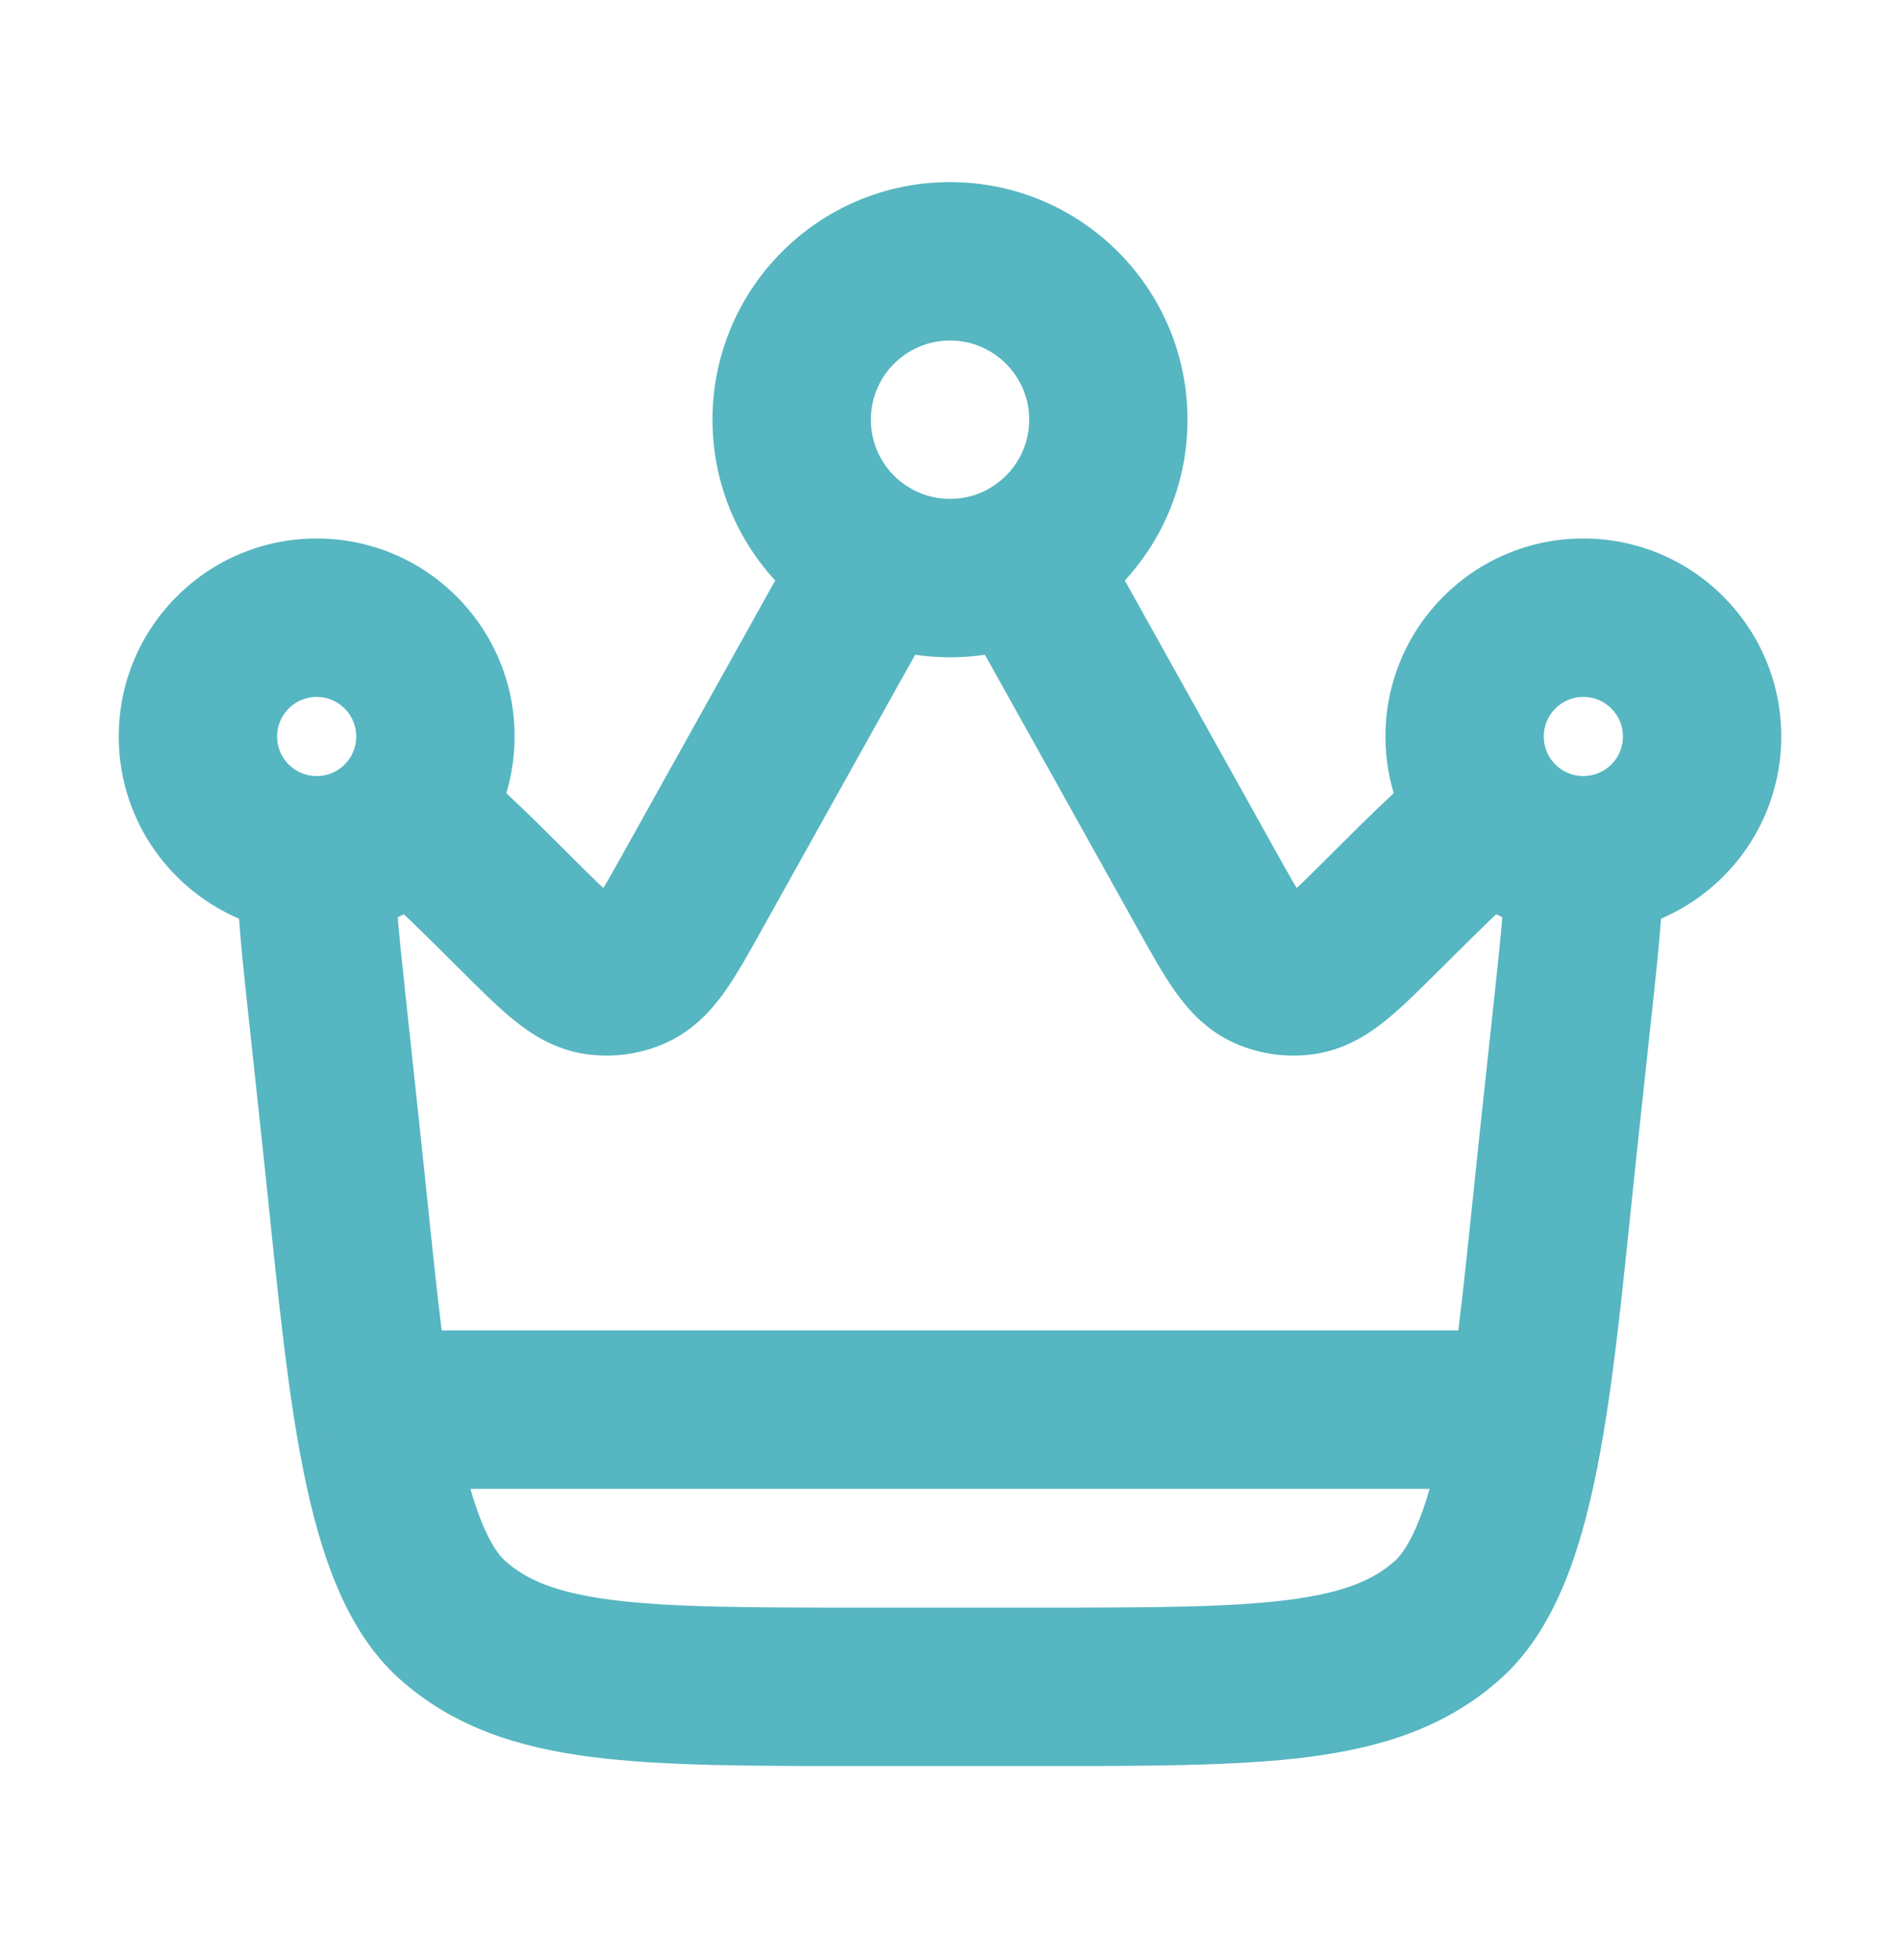
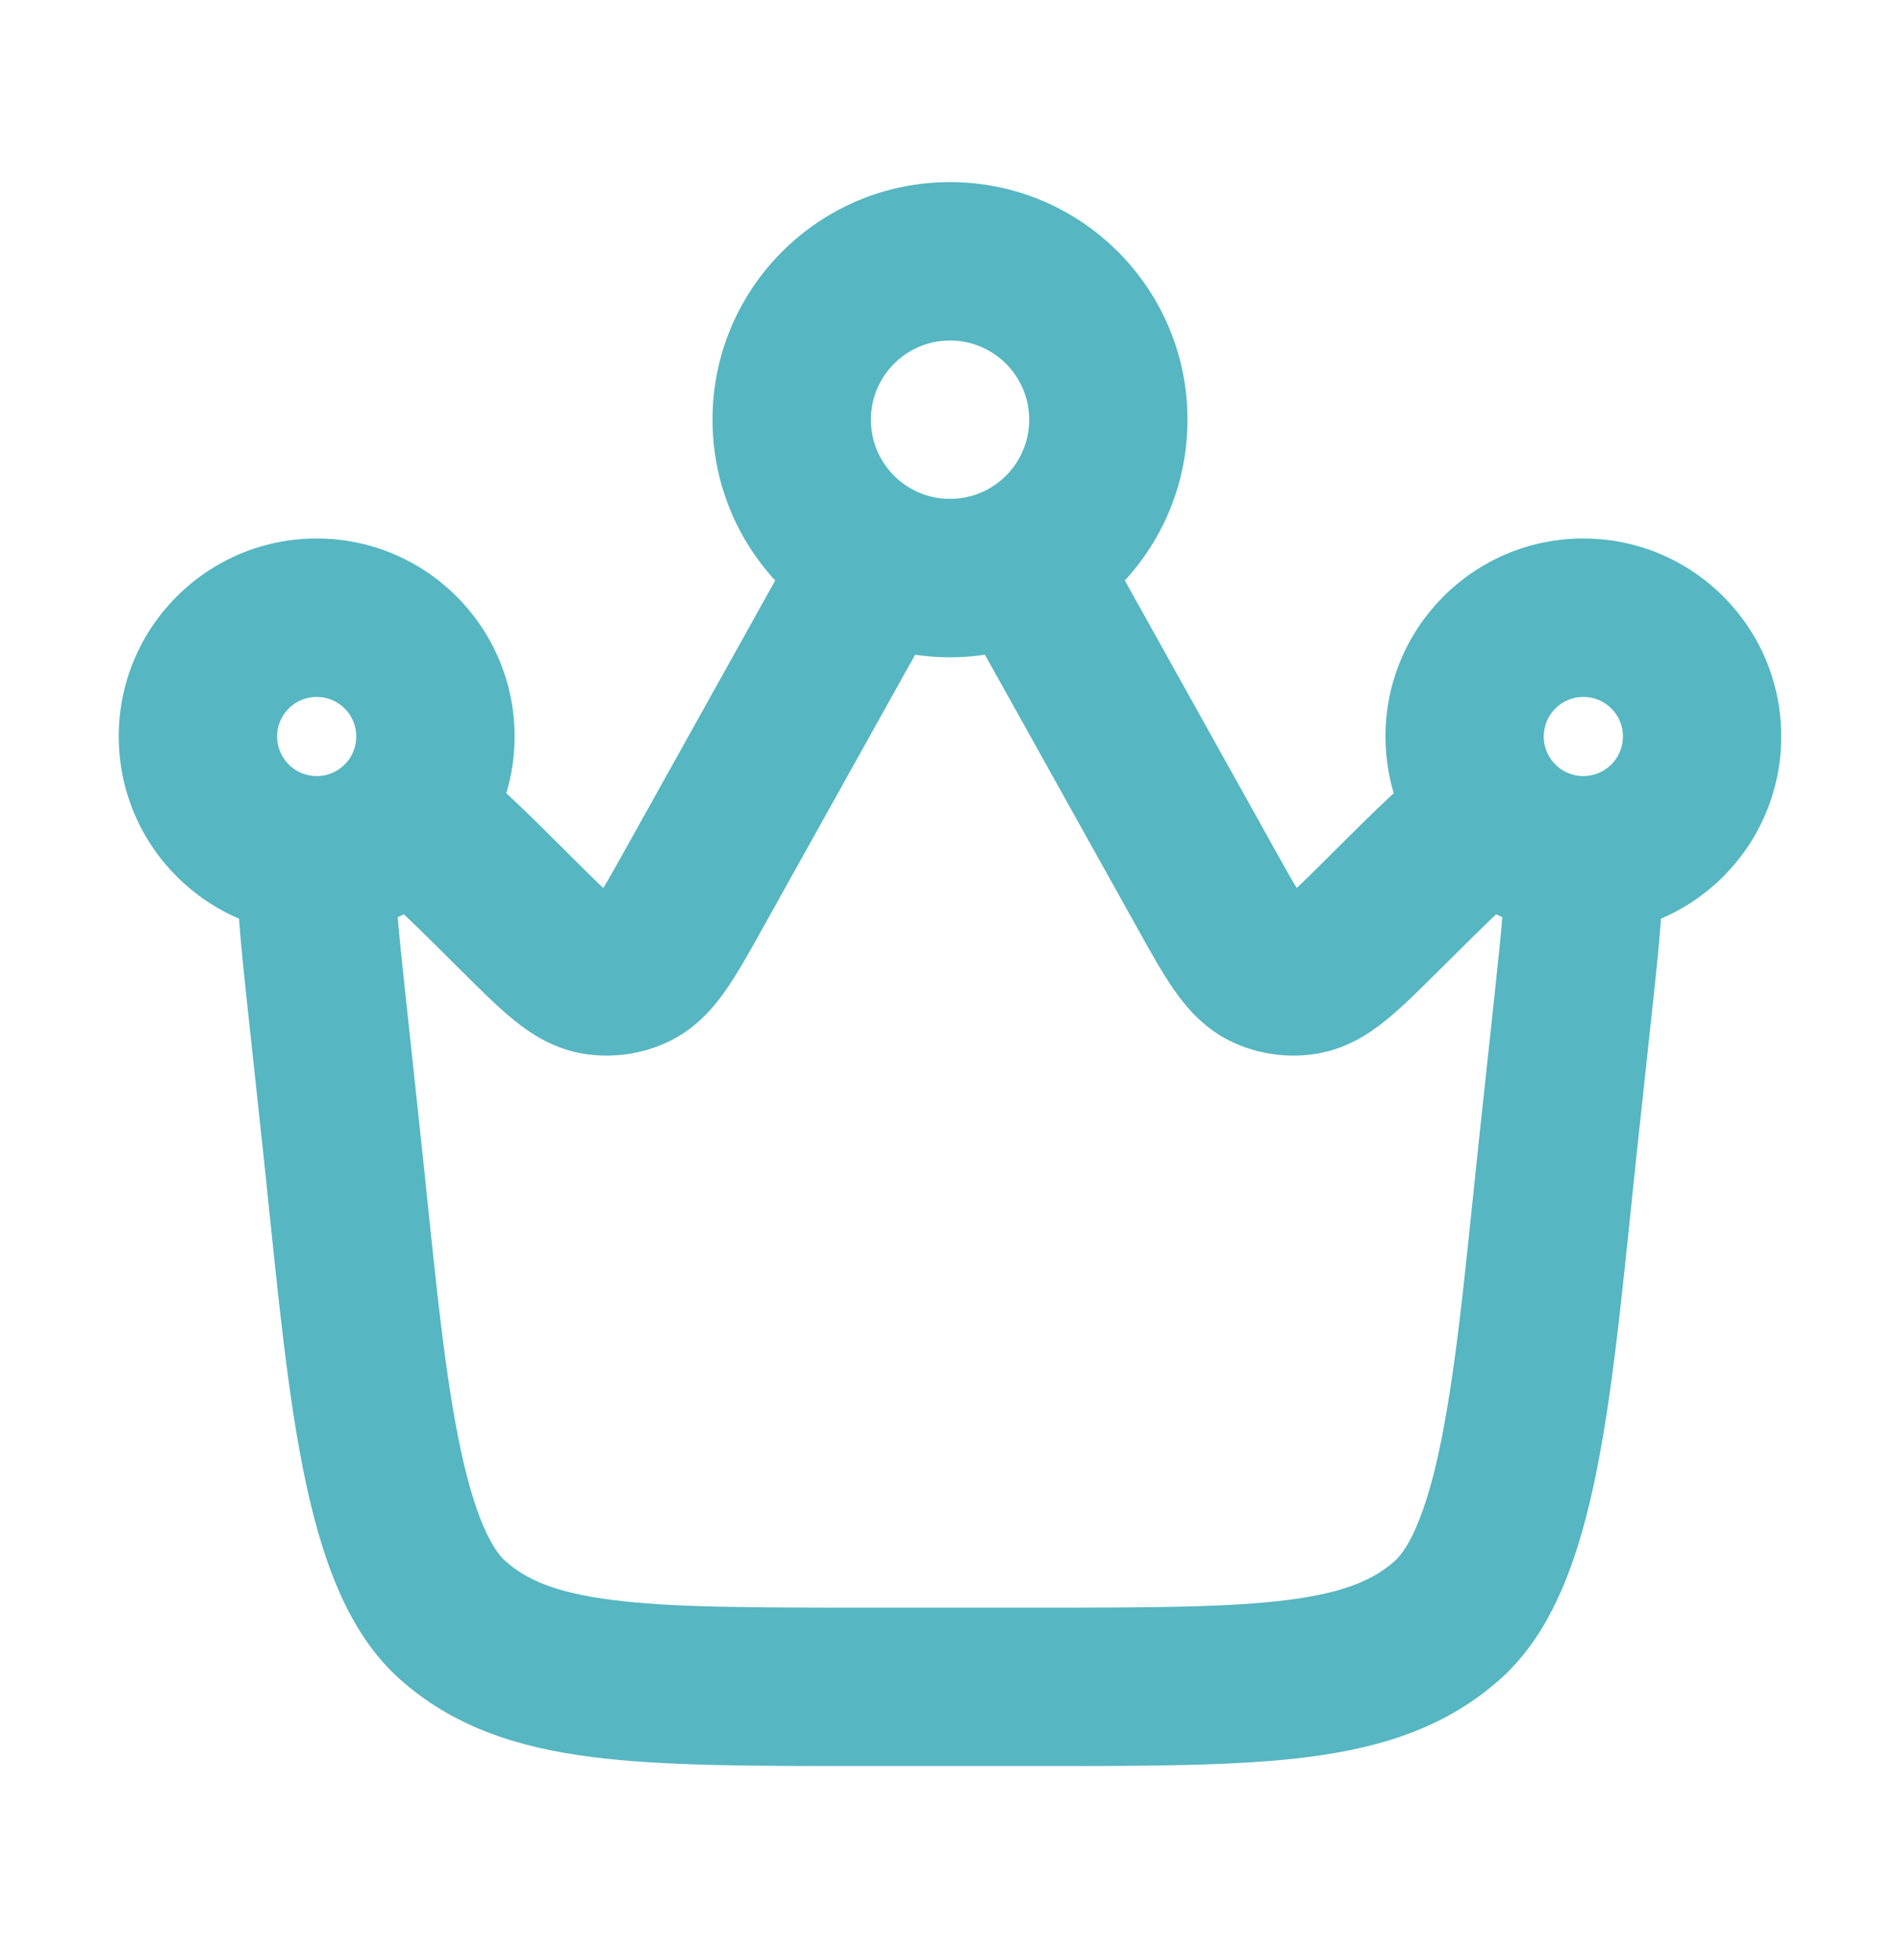
<svg xmlns="http://www.w3.org/2000/svg" width="32" height="33" viewBox="0 0 32 33" fill="none">
  <path d="M26.494 16.917L25.169 16.775V16.775L26.494 16.917ZM26.25 19.19L27.575 19.333L26.25 19.19ZM5.751 19.19L4.425 19.333L5.751 19.19ZM5.506 16.917L6.832 16.775L5.506 16.917ZM11.68 14.978L12.845 15.627V15.627L11.68 14.978ZM14.066 10.7L12.902 10.05V10.05L14.066 10.7ZM17.934 10.7L16.77 11.349L17.934 10.7ZM20.32 14.978L21.485 14.329V14.329L20.32 14.978ZM21.339 16.345L20.801 17.565L20.801 17.565L21.339 16.345ZM23.294 15.393L22.353 14.448H22.353L23.294 15.393ZM21.938 16.429L21.755 15.108H21.755L21.938 16.429ZM8.706 15.393L7.765 16.338L8.706 15.393ZM10.062 16.429L10.245 15.108H10.245L10.062 16.429ZM10.662 16.345L11.199 17.565L11.199 17.565L10.662 16.345ZM7.616 27.27L8.506 26.277H8.506L7.616 27.27ZM24.384 27.27L23.495 26.277L24.384 27.27ZM25.153 13.706L26.162 12.835L25.153 13.706ZM17.21 9.443L16.604 8.255L17.21 9.443ZM14.79 9.443L15.396 8.255L14.79 9.443ZM25.169 16.775L24.924 19.048L27.575 19.333L27.82 17.06L25.169 16.775ZM17.451 27.066H14.55V29.733H17.451V27.066ZM7.076 19.048L6.832 16.775L4.18 17.06L4.425 19.333L7.076 19.048ZM12.845 15.627L15.231 11.349L12.902 10.05L10.516 14.329L12.845 15.627ZM16.77 11.349L19.156 15.627L21.485 14.329L19.099 10.05L16.77 11.349ZM19.156 15.627C19.368 16.008 19.576 16.384 19.781 16.676C19.993 16.978 20.306 17.347 20.801 17.565L21.876 15.125C22.032 15.193 22.062 15.285 21.963 15.144C21.857 14.992 21.725 14.76 21.485 14.329L19.156 15.627ZM22.353 14.448C22.003 14.797 21.812 14.985 21.668 15.101C21.534 15.21 21.587 15.131 21.755 15.108L22.12 17.749C22.656 17.675 23.058 17.407 23.345 17.174C23.622 16.95 23.926 16.645 24.235 16.338L22.353 14.448ZM20.801 17.565C21.215 17.748 21.672 17.811 22.12 17.749L21.755 15.108C21.796 15.102 21.838 15.108 21.876 15.125L20.801 17.565ZM7.765 16.338C8.074 16.645 8.378 16.95 8.655 17.174C8.942 17.407 9.344 17.675 9.88 17.749L10.245 15.108C10.413 15.131 10.467 15.21 10.332 15.101C10.188 14.985 9.997 14.797 9.647 14.448L7.765 16.338ZM10.516 14.329C10.275 14.76 10.144 14.992 10.037 15.144C9.938 15.285 9.969 15.193 10.124 15.125L11.199 17.565C11.694 17.347 12.008 16.978 12.22 16.676C12.425 16.384 12.633 16.008 12.845 15.627L10.516 14.329ZM9.88 17.749C10.328 17.811 10.785 17.748 11.199 17.565L10.124 15.125C10.162 15.108 10.204 15.102 10.245 15.108L9.88 17.749ZM14.55 27.066C12.624 27.066 11.306 27.064 10.307 26.936C9.346 26.813 8.857 26.592 8.506 26.277L6.727 28.264C7.637 29.078 8.724 29.422 9.969 29.581C11.176 29.735 12.694 29.733 14.55 29.733V27.066ZM4.425 19.333C4.621 21.157 4.78 22.977 5.05 24.451C5.187 25.198 5.361 25.914 5.608 26.544C5.851 27.167 6.198 27.79 6.727 28.264L8.506 26.277C8.404 26.186 8.252 25.985 8.091 25.572C7.932 25.166 7.795 24.636 7.673 23.971C7.426 22.624 7.283 20.968 7.076 19.048L4.425 19.333ZM24.924 19.048C24.718 20.968 24.574 22.624 24.327 23.971C24.206 24.636 24.068 25.166 23.909 25.572C23.748 25.985 23.596 26.186 23.495 26.277L25.273 28.264C25.803 27.79 26.149 27.167 26.393 26.544C26.639 25.914 26.814 25.198 26.95 24.451C27.221 22.977 27.379 21.157 27.575 19.333L24.924 19.048ZM17.451 29.733C19.306 29.733 20.824 29.735 22.032 29.581C23.276 29.422 24.364 29.078 25.273 28.264L23.495 26.277C23.143 26.592 22.655 26.813 21.693 26.936C20.694 27.064 19.377 27.066 17.451 27.066V29.733ZM14.667 7.066C14.667 6.33 15.264 5.733 16 5.733V3.066C13.791 3.066 12 4.857 12 7.066H14.667ZM16 5.733C16.736 5.733 17.334 6.33 17.334 7.066H20C20 4.857 18.209 3.066 16 3.066V5.733ZM27.334 12.399C27.334 12.768 27.035 13.066 26.667 13.066V15.733C28.508 15.733 30 14.24 30 12.399H27.334ZM26 12.399C26 12.031 26.299 11.733 26.667 11.733V9.066C24.826 9.066 23.334 10.559 23.334 12.399H26ZM26.667 11.733C27.035 11.733 27.334 12.031 27.334 12.399H30C30 10.559 28.508 9.066 26.667 9.066V11.733ZM5.333 13.066C4.965 13.066 4.667 12.768 4.667 12.399H2C2 14.24 3.493 15.733 5.333 15.733V13.066ZM4.667 12.399C4.667 12.031 4.965 11.733 5.333 11.733V9.066C3.493 9.066 2 10.559 2 12.399H4.667ZM5.333 11.733C5.702 11.733 6 12.031 6 12.399H8.667C8.667 10.559 7.174 9.066 5.333 9.066V11.733ZM26.667 13.066C26.664 13.066 26.661 13.066 26.659 13.066L26.628 15.732C26.641 15.733 26.654 15.733 26.667 15.733V13.066ZM27.82 17.06C27.884 16.462 27.942 15.931 27.973 15.487C28.004 15.055 28.017 14.616 27.965 14.222L25.322 14.576C25.337 14.687 25.341 14.901 25.313 15.299C25.286 15.684 25.235 16.16 25.169 16.775L27.82 17.06ZM26.659 13.066C26.461 13.064 26.284 12.977 26.162 12.835L24.144 14.578C24.745 15.274 25.634 15.721 26.628 15.732L26.659 13.066ZM26.162 12.835C26.06 12.717 26 12.567 26 12.399H23.334C23.334 13.231 23.64 13.994 24.144 14.578L26.162 12.835ZM24.235 16.338C25.154 15.422 25.585 15.006 25.853 14.841L24.453 12.572C23.851 12.943 23.145 13.659 22.353 14.448L24.235 16.338ZM6 12.399C6 12.567 5.94 12.717 5.839 12.835L7.856 14.578C8.361 13.994 8.667 13.231 8.667 12.399H6ZM9.647 14.448C8.855 13.659 8.149 12.943 7.548 12.572L6.147 14.841C6.415 15.006 6.846 15.422 7.765 16.338L9.647 14.448ZM5.839 12.835C5.716 12.977 5.539 13.064 5.342 13.066L5.373 15.732C6.366 15.721 7.255 15.274 7.856 14.578L5.839 12.835ZM5.342 13.066C5.339 13.066 5.336 13.066 5.333 13.066V15.733C5.347 15.733 5.36 15.733 5.373 15.732L5.342 13.066ZM6.832 16.775C6.766 16.16 6.715 15.684 6.687 15.299C6.659 14.901 6.664 14.687 6.679 14.576L4.036 14.222C3.983 14.616 3.997 15.055 4.027 15.487C4.059 15.931 4.116 16.462 4.18 17.06L6.832 16.775ZM17.334 7.066C17.334 7.583 17.04 8.033 16.604 8.255L17.816 10.631C19.11 9.971 20 8.624 20 7.066H17.334ZM16.604 8.255C16.424 8.347 16.22 8.399 16 8.399V11.066C16.651 11.066 17.27 10.909 17.816 10.631L16.604 8.255ZM19.099 10.05C18.825 9.56 18.573 9.108 18.341 8.736L16.08 10.149C16.269 10.452 16.485 10.839 16.77 11.349L19.099 10.05ZM16 8.399C15.78 8.399 15.576 8.347 15.396 8.255L14.184 10.631C14.73 10.909 15.349 11.066 16 11.066V8.399ZM15.396 8.255C14.96 8.033 14.667 7.583 14.667 7.066H12C12 8.624 12.891 9.971 14.184 10.631L15.396 8.255ZM15.231 11.349C15.516 10.839 15.731 10.452 15.921 10.149L13.659 8.736C13.427 9.108 13.175 9.56 12.902 10.05L15.231 11.349Z" fill="#56B6C1" />
-   <path d="M6.667 23.733H25.334" stroke="#56B6C1" stroke-width="2.667" stroke-linecap="round" />
</svg>